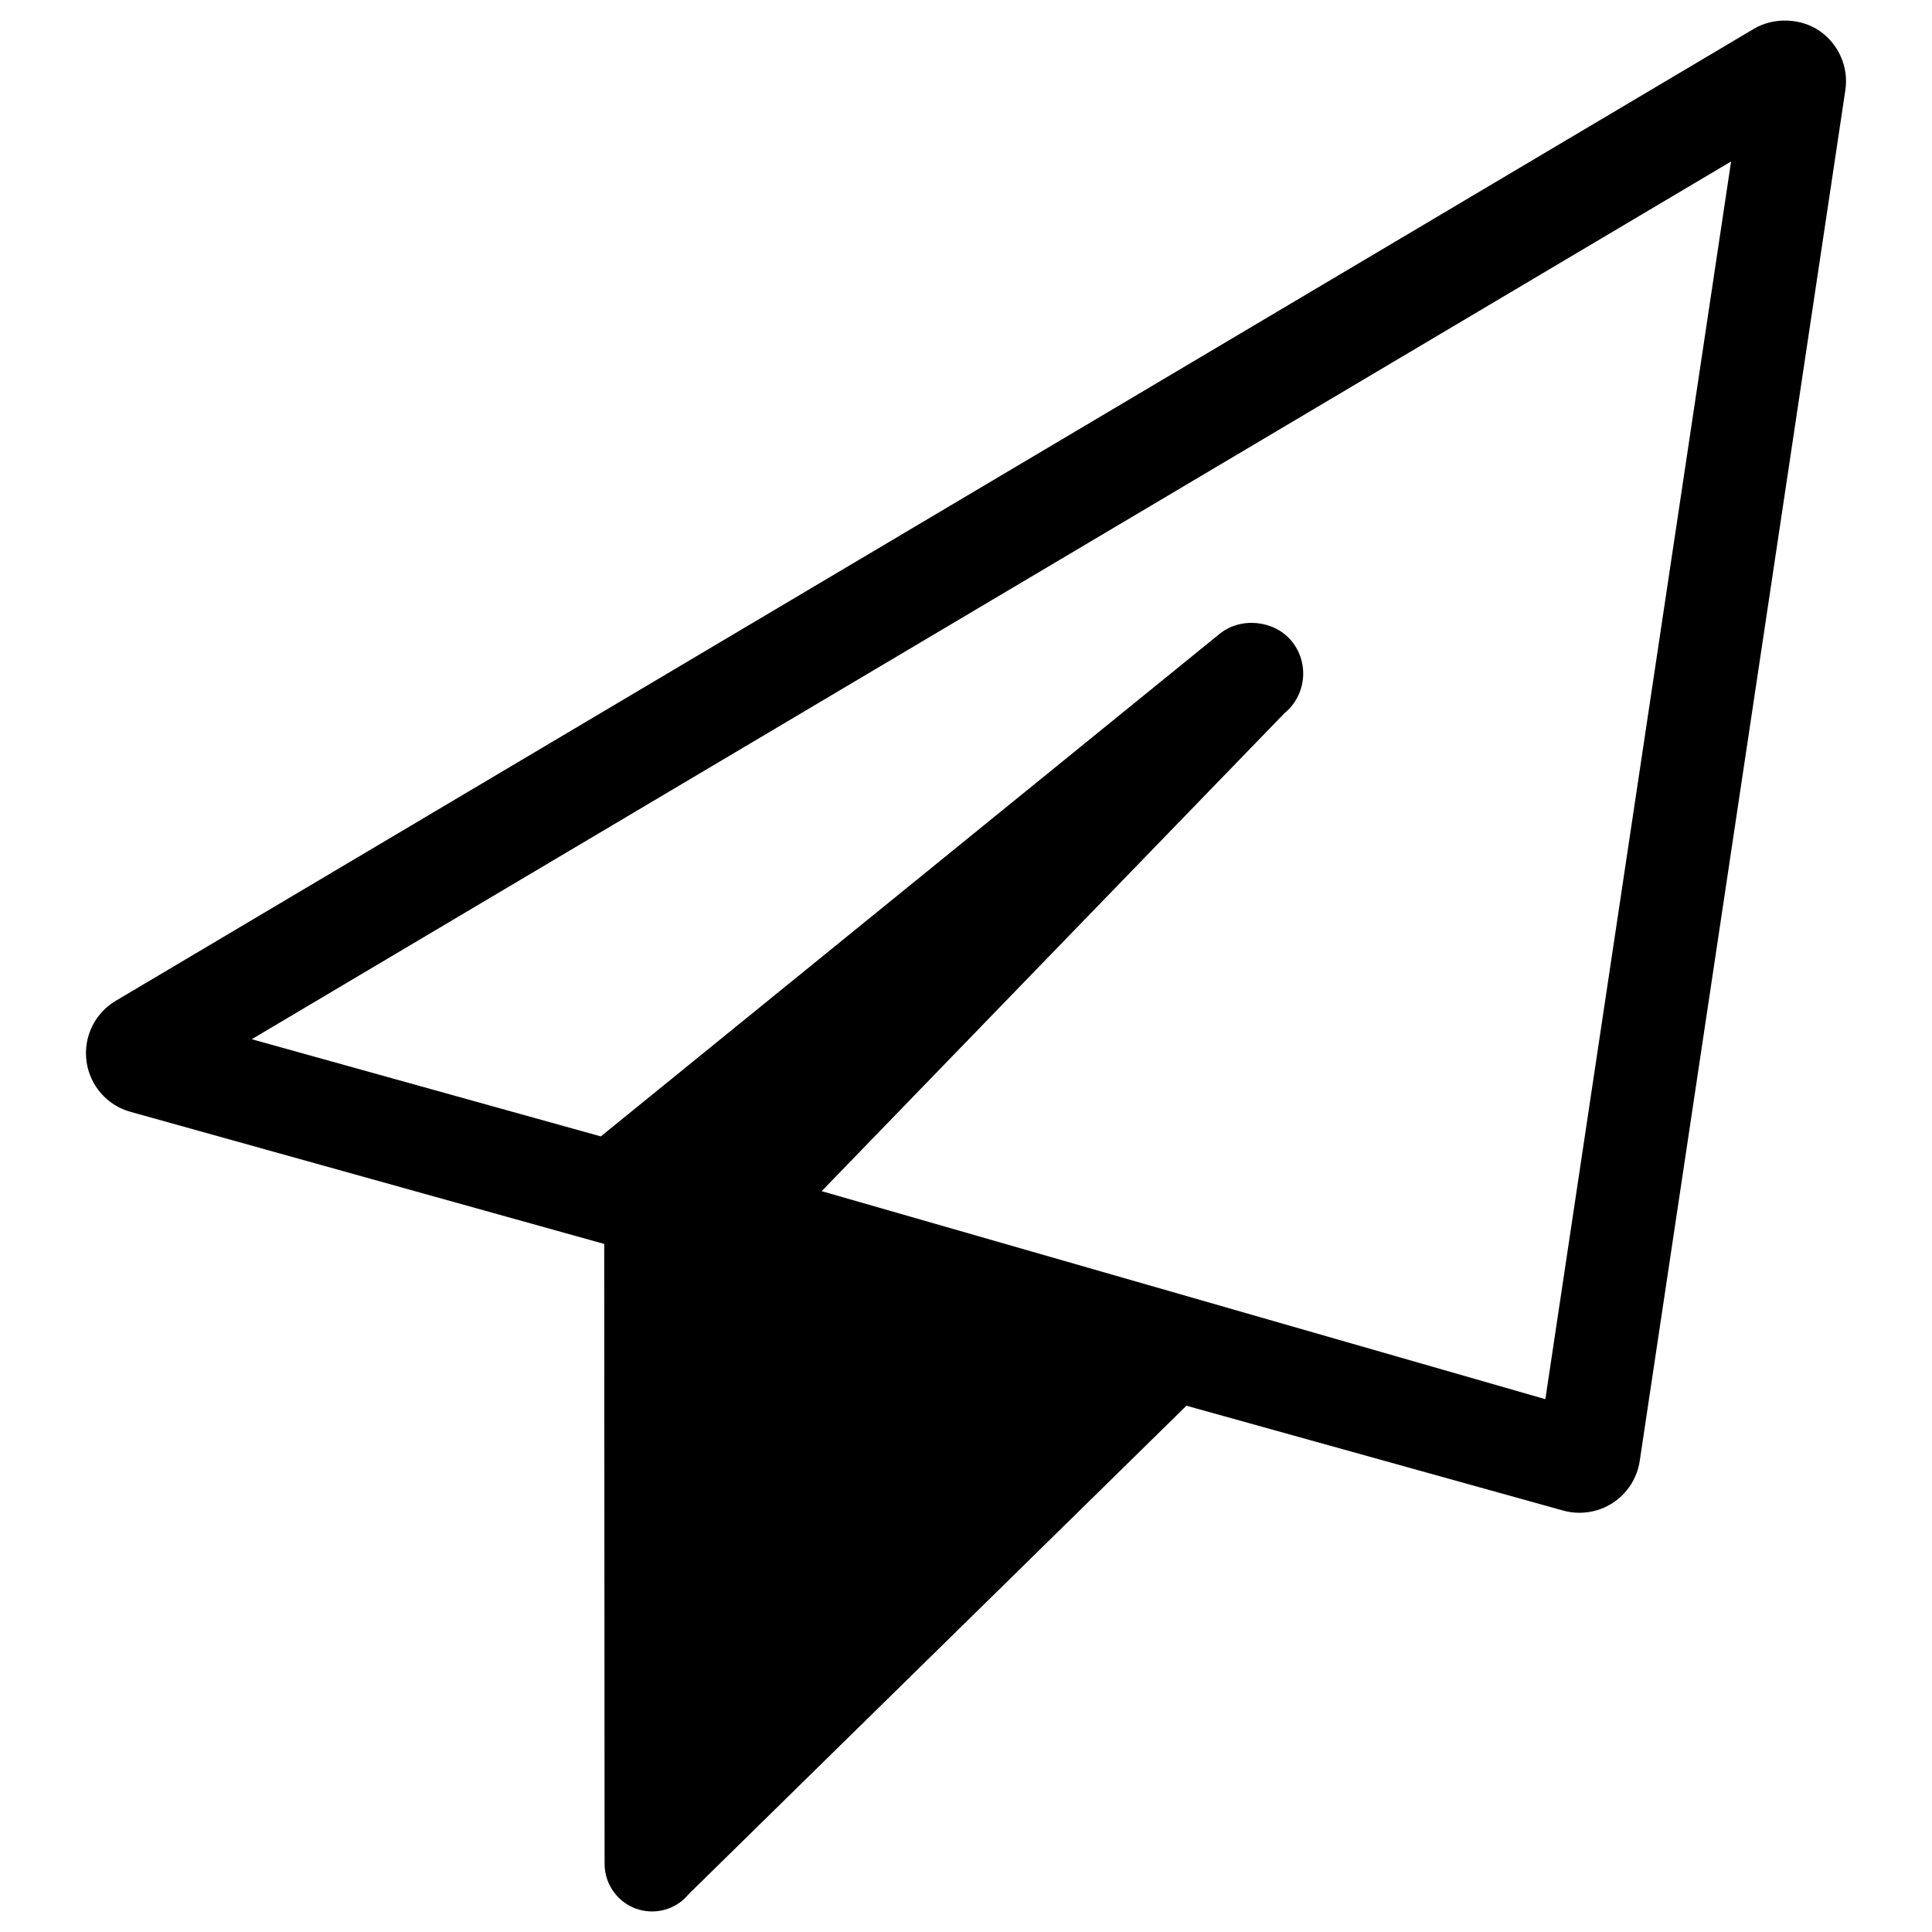
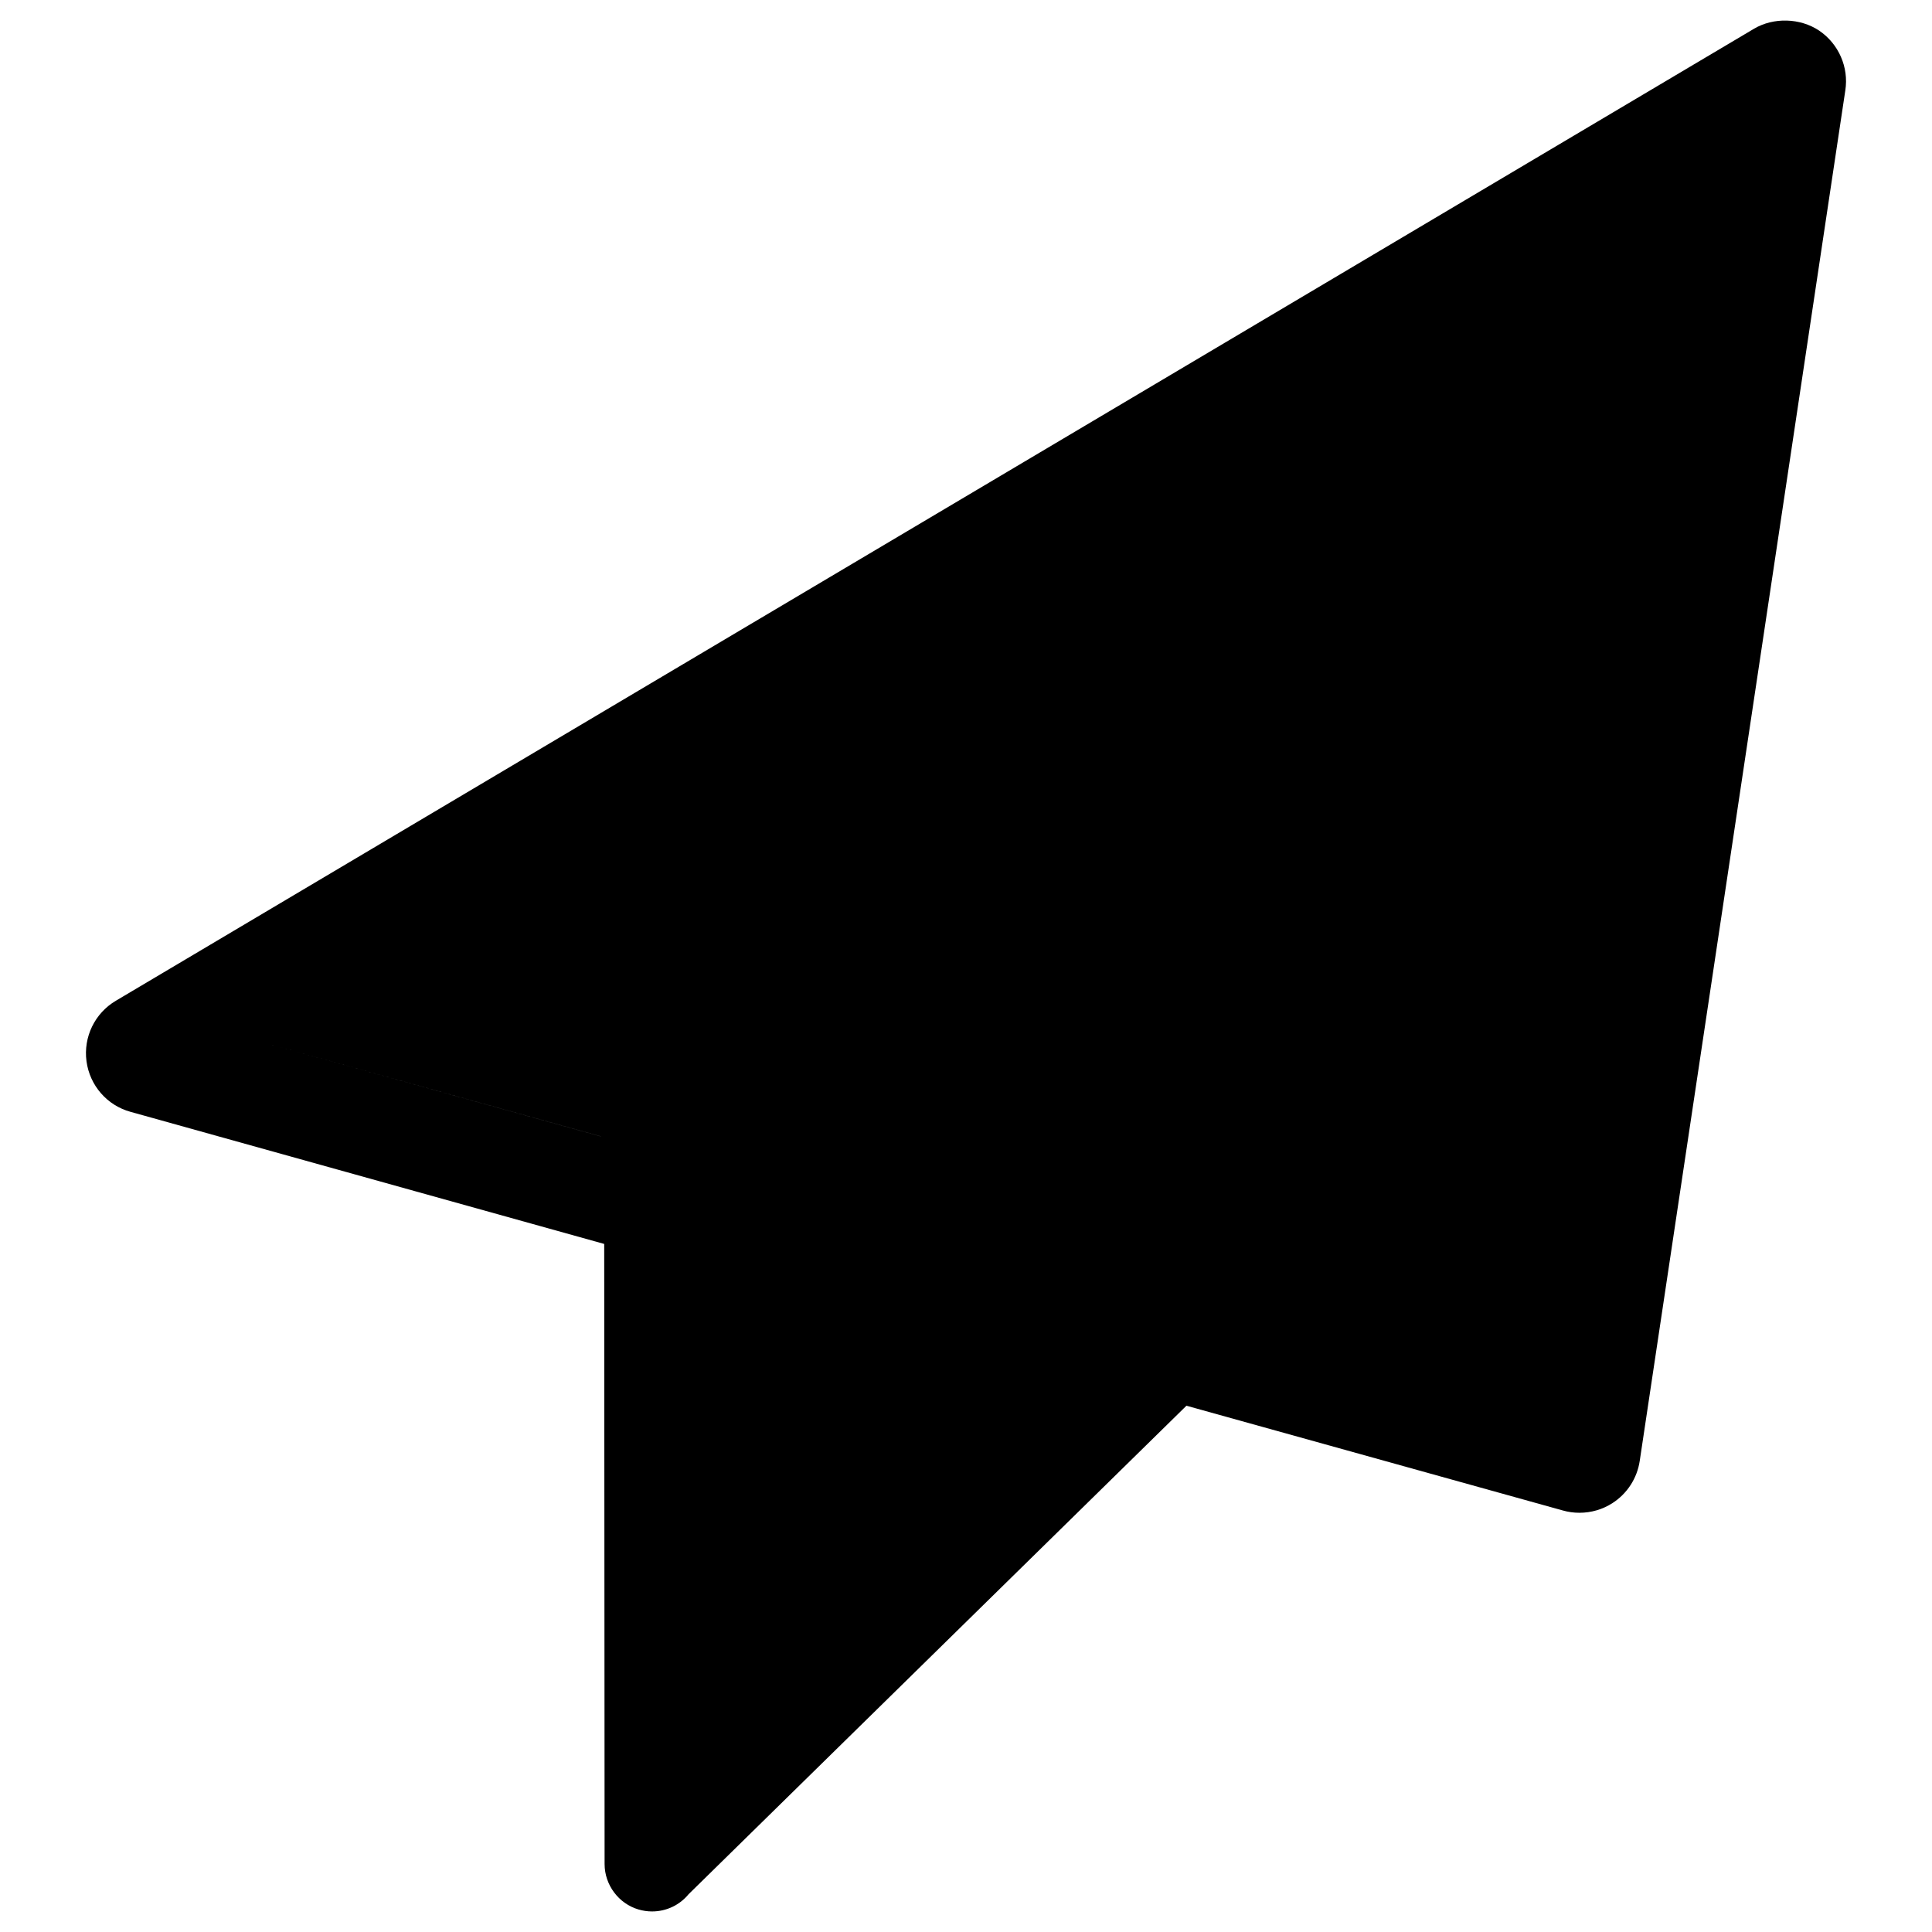
<svg xmlns="http://www.w3.org/2000/svg" version="1.1" id="Layer_4" x="0px" y="0px" width="100px" height="100px" viewBox="0 0 100 100" enable-background="new 0 0 100 100" xml:space="preserve">
-   <path d="M94.155,1.582c-0.98-0.654-2.359-0.692-3.368-0.094L5.996,51.799c-1.09,0.645-1.686,1.874-1.519,3.131  c0.169,1.257,1.065,2.286,2.281,2.619l24.516,6.837l0.02,32.095c0,1.084,0.729,2.054,1.761,2.355c0.226,0.065,0.457,0.1,0.695,0.1  c0.742,0,1.429-0.329,1.892-0.892L61.41,72.76l19.475,5.42c0.279,0.08,0.569,0.121,0.863,0.121c0.616,0,1.21-0.175,1.716-0.503  c0.761-0.49,1.274-1.286,1.408-2.18L95.513,4.68C95.7,3.481,95.168,2.265,94.155,1.582z M79.987,72.421L42.529,61.654l23.954-24.738  c1.128-0.923,1.297-2.595,0.377-3.727c-0.89-1.091-2.632-1.273-3.729-0.384L31.098,58.82l-18.068-5.03L89.601,8.358L79.987,72.421z" fill="currentColor" />
+   <path d="M94.155,1.582c-0.98-0.654-2.359-0.692-3.368-0.094L5.996,51.799c-1.09,0.645-1.686,1.874-1.519,3.131  c0.169,1.257,1.065,2.286,2.281,2.619l24.516,6.837l0.02,32.095c0,1.084,0.729,2.054,1.761,2.355c0.226,0.065,0.457,0.1,0.695,0.1  c0.742,0,1.429-0.329,1.892-0.892L61.41,72.76l19.475,5.42c0.279,0.08,0.569,0.121,0.863,0.121c0.616,0,1.21-0.175,1.716-0.503  c0.761-0.49,1.274-1.286,1.408-2.18L95.513,4.68C95.7,3.481,95.168,2.265,94.155,1.582z M79.987,72.421L42.529,61.654l23.954-24.738  c1.128-0.923,1.297-2.595,0.377-3.727c-0.89-1.091-2.632-1.273-3.729-0.384L31.098,58.82l-18.068-5.03L79.987,72.421z" fill="currentColor" />
</svg>